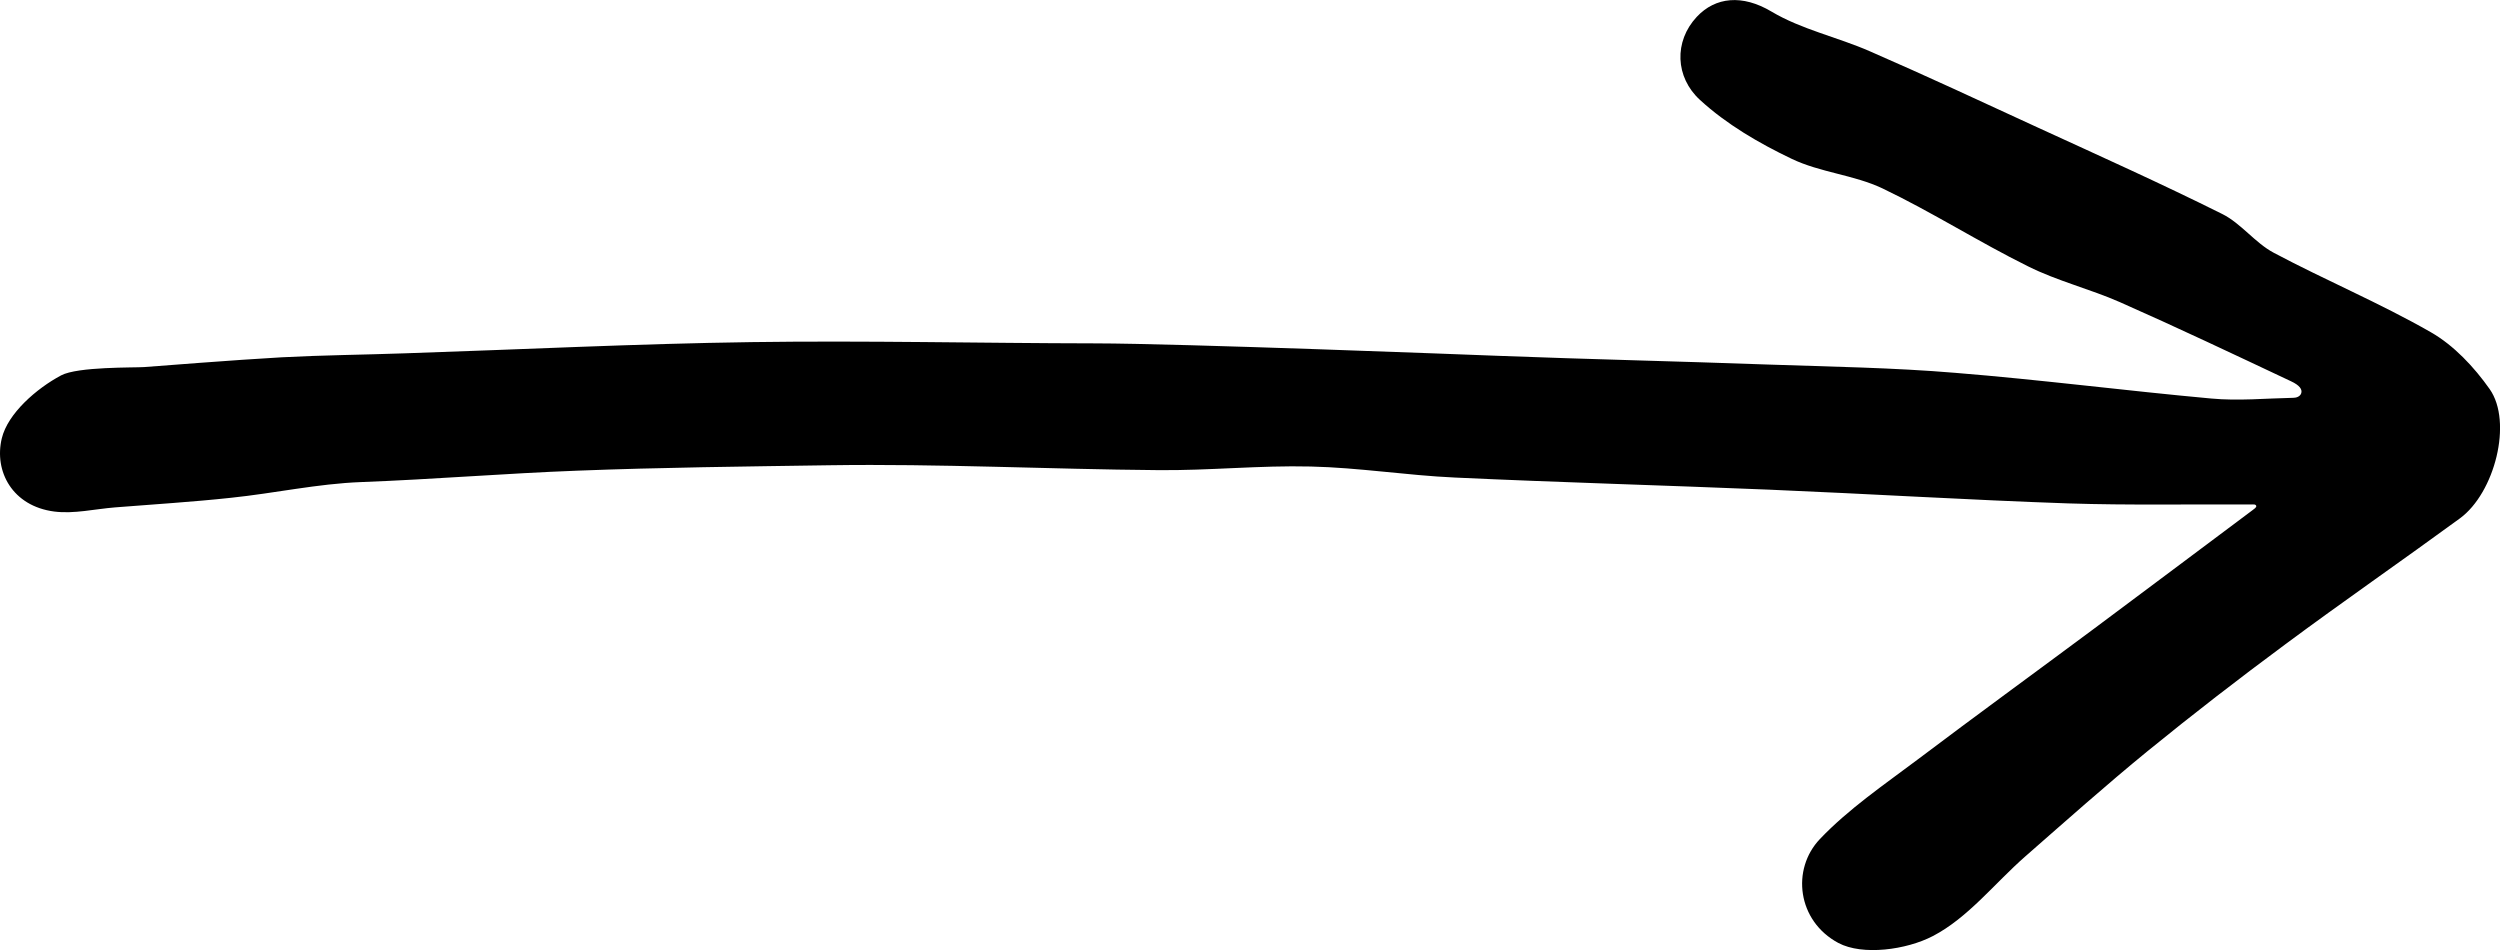
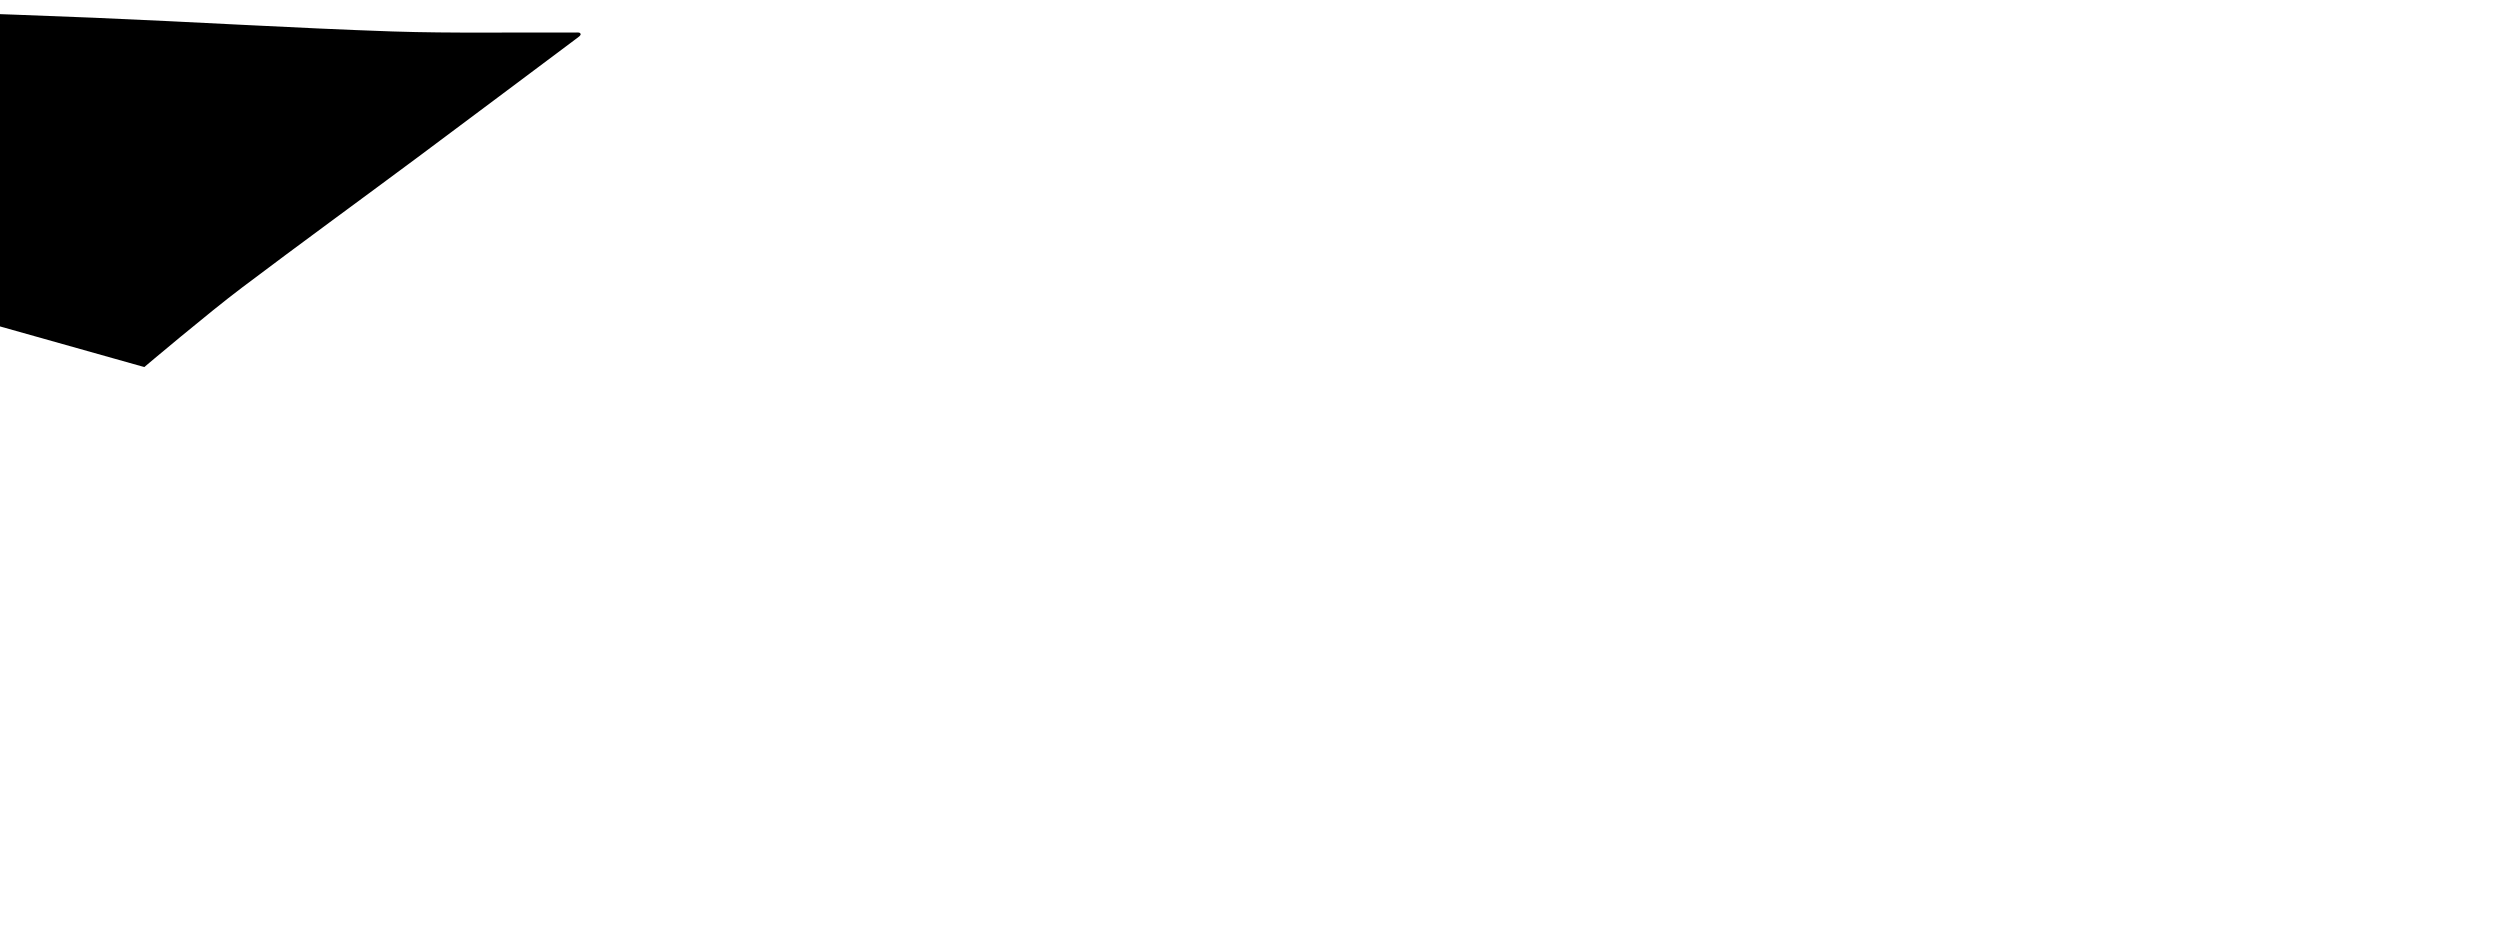
<svg xmlns="http://www.w3.org/2000/svg" id="Layer_2" viewBox="0 0 138.26 52.54">
  <g id="_レイヤー_1">
-     <path d="M7.98,20.3c.55-.04,5.07-.4,7.6-.54,2.27-.12,4.54-.14,6.81-.22,6.39-.21,12.79-.53,19.18-.62,6.33-.09,12.66,.06,19,.07,4.83,.01,20.48,.62,22.33,.69,4.95,.19,9.91,.3,14.86,.48,3.46,.12,6.93,.17,10.38,.46,4.72,.38,9.43,.99,14.15,1.42,1.5,.14,3.03-.01,4.55-.04,.14,0,.37-.06,.43-.26,.06-.2-.08-.43-.58-.66-3.14-1.48-6.28-2.97-9.45-4.37-1.66-.73-3.46-1.17-5.08-1.98-2.73-1.35-5.31-3-8.05-4.31-1.58-.75-3.45-.88-5.03-1.64-1.8-.86-3.6-1.91-5.06-3.25-1.38-1.26-1.45-3.24-.18-4.6,1.03-1.1,2.52-1.25,4.13-.29,1.66,.99,3.65,1.41,5.45,2.2,3.1,1.35,6.17,2.78,9.25,4.2,3.42,1.57,6.85,3.11,10.22,4.79,1.05,.52,1.82,1.6,2.86,2.15,2.86,1.52,5.87,2.78,8.68,4.39,1.28,.73,2.4,1.93,3.26,3.15,1.28,1.82,.28,5.74-1.65,7.15-3.2,2.34-6.47,4.6-9.65,6.96-2.58,1.91-5.13,3.88-7.62,5.91-2.3,1.88-4.52,3.86-6.76,5.82-1.7,1.49-3.17,3.4-5.12,4.41-1.46,.76-3.88,1.09-5.22,.38-2.28-1.22-2.61-4.08-1.02-5.75s3.55-3,5.41-4.4c3.22-2.43,6.48-4.8,9.72-7.21,2.94-2.19,5.87-4.39,8.8-6.58,.08-.06,.22-.15,.2-.23-.03-.11-.19-.08-.29-.08-3.37-.02-6.74,.05-10.11-.06-5.52-.19-11.03-.53-16.54-.76-5.79-.24-11.59-.4-17.38-.67-2.66-.12-5.31-.55-7.97-.61-2.81-.07-5.64,.23-8.45,.2-6.06-.05-12.11-.36-18.17-.27-4.65,.07-9.3,.12-13.95,.3-3.97,.15-7.96,.48-11.94,.63-2.41,.09-4.8,.62-7.21,.87-2.13,.23-4.27,.36-6.4,.53-1.13,.09-2.28,.37-3.37,.23-2.31-.3-3.34-2.22-2.9-4.05,.33-1.37,1.91-2.75,3.28-3.48,.92-.49,4.04-.42,4.6-.46Z" />
+     <path d="M7.98,20.3s3.55-3,5.41-4.4c3.22-2.43,6.48-4.8,9.72-7.21,2.94-2.19,5.87-4.39,8.8-6.58,.08-.06,.22-.15,.2-.23-.03-.11-.19-.08-.29-.08-3.37-.02-6.74,.05-10.11-.06-5.52-.19-11.03-.53-16.54-.76-5.79-.24-11.59-.4-17.38-.67-2.66-.12-5.31-.55-7.97-.61-2.81-.07-5.64,.23-8.45,.2-6.06-.05-12.11-.36-18.17-.27-4.65,.07-9.3,.12-13.95,.3-3.97,.15-7.96,.48-11.94,.63-2.41,.09-4.8,.62-7.21,.87-2.13,.23-4.27,.36-6.4,.53-1.13,.09-2.28,.37-3.37,.23-2.31-.3-3.34-2.22-2.9-4.05,.33-1.37,1.91-2.75,3.28-3.48,.92-.49,4.04-.42,4.6-.46Z" />
  </g>
</svg>